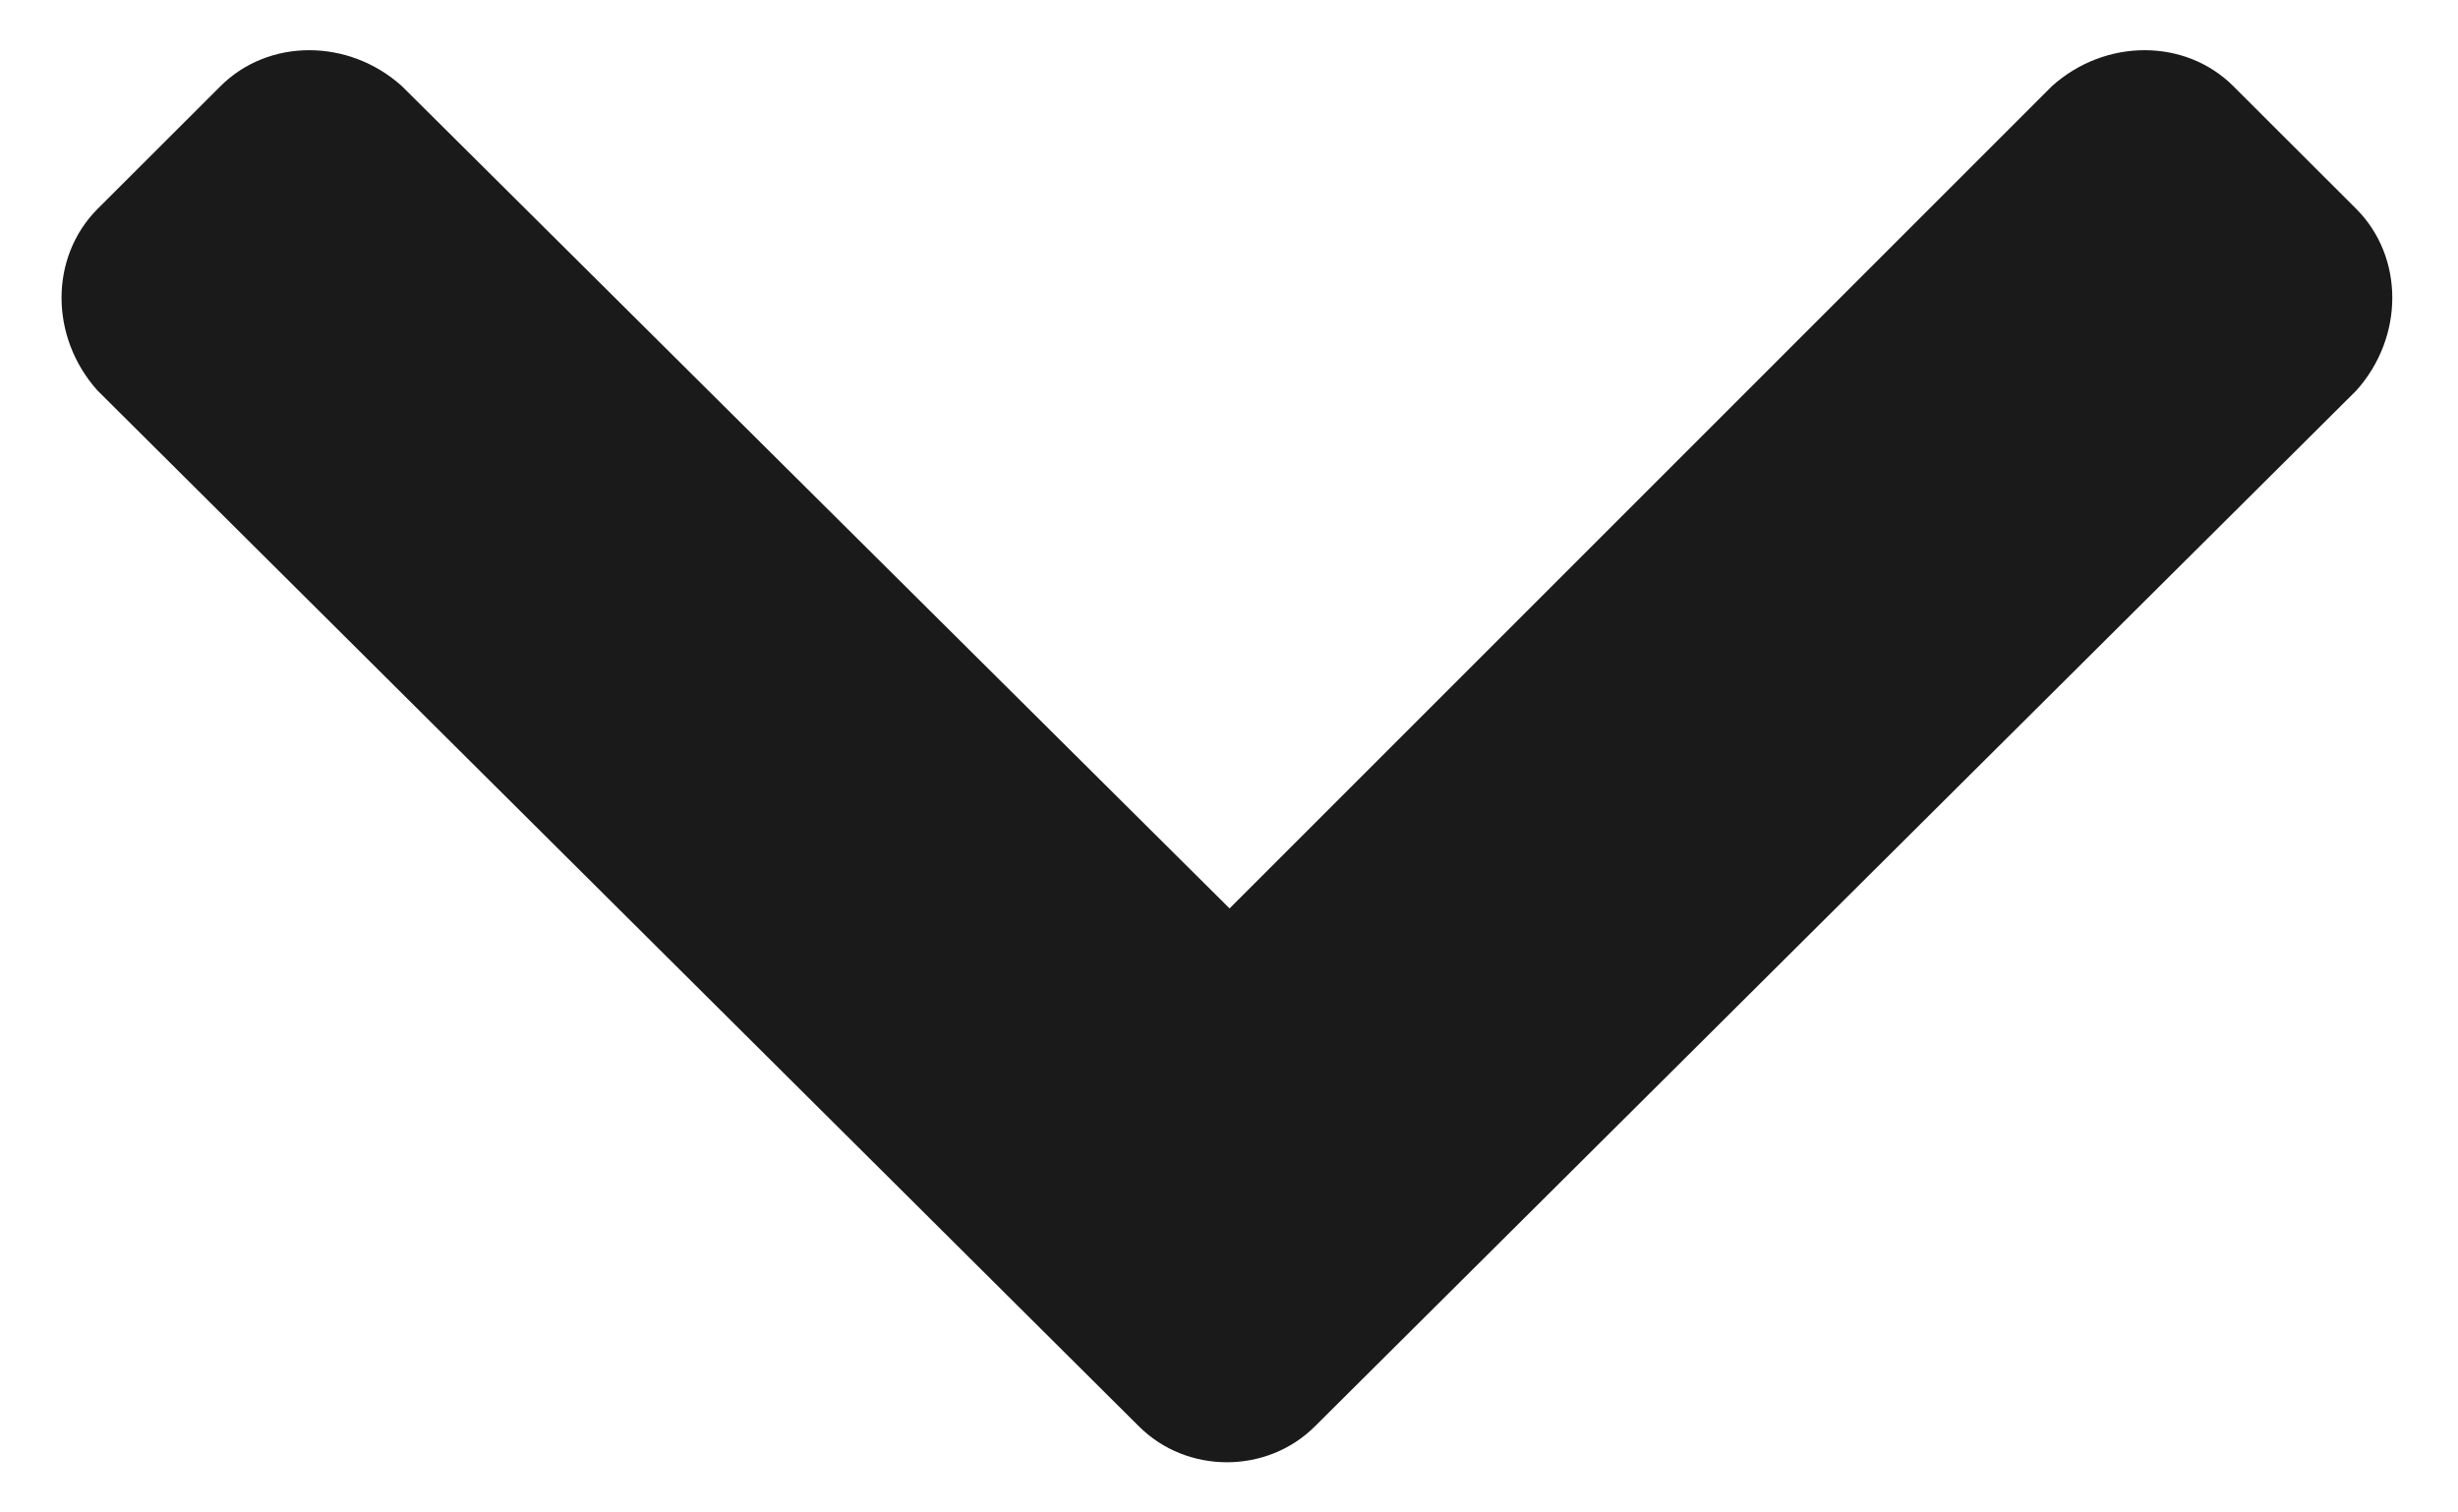
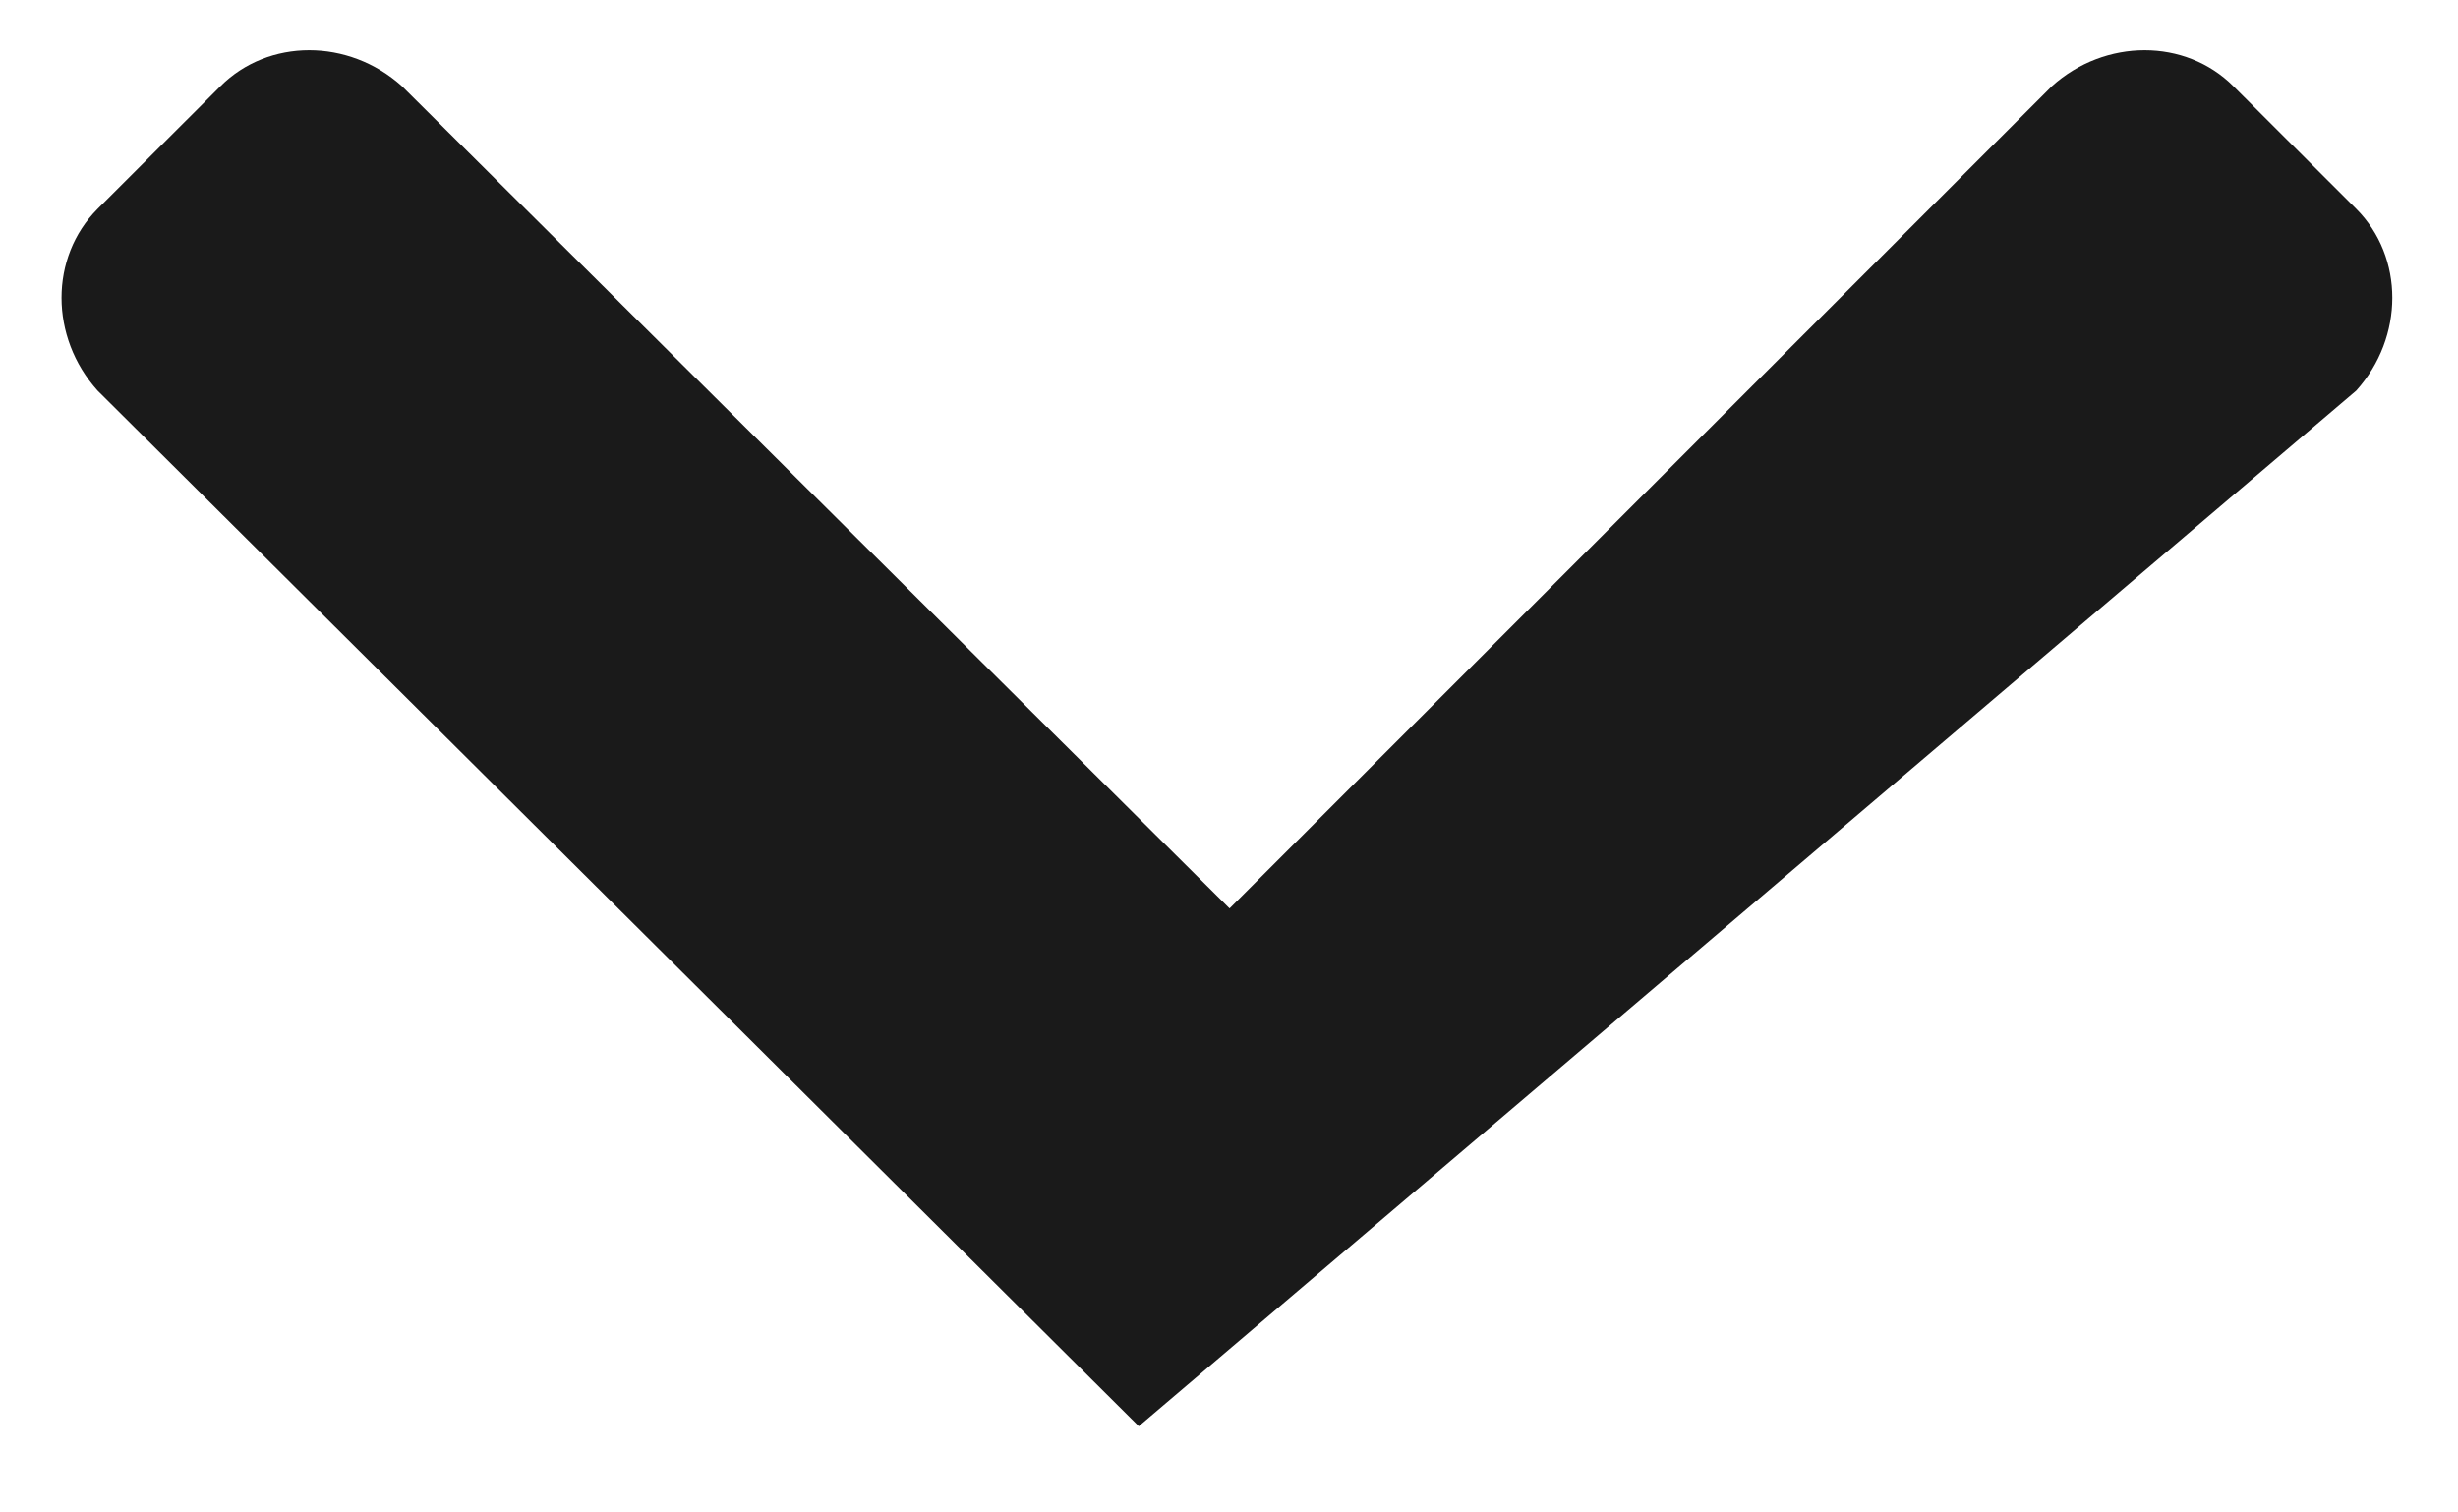
<svg xmlns="http://www.w3.org/2000/svg" width="13" height="8" viewBox="0 0 13 8" fill="none">
-   <path d="M6.023 7.544C6.277 7.798 6.701 7.798 6.955 7.544L12.462 2.066C12.716 1.783 12.716 1.36 12.462 1.105L11.812 0.456C11.558 0.202 11.134 0.202 10.852 0.456L6.503 4.805L2.126 0.456C1.844 0.202 1.42 0.202 1.166 0.456L0.516 1.105C0.262 1.36 0.262 1.783 0.516 2.066L6.023 7.544Z" fill="#1A1A1A" />
+   <path d="M6.023 7.544L12.462 2.066C12.716 1.783 12.716 1.36 12.462 1.105L11.812 0.456C11.558 0.202 11.134 0.202 10.852 0.456L6.503 4.805L2.126 0.456C1.844 0.202 1.42 0.202 1.166 0.456L0.516 1.105C0.262 1.36 0.262 1.783 0.516 2.066L6.023 7.544Z" fill="#1A1A1A" />
</svg>